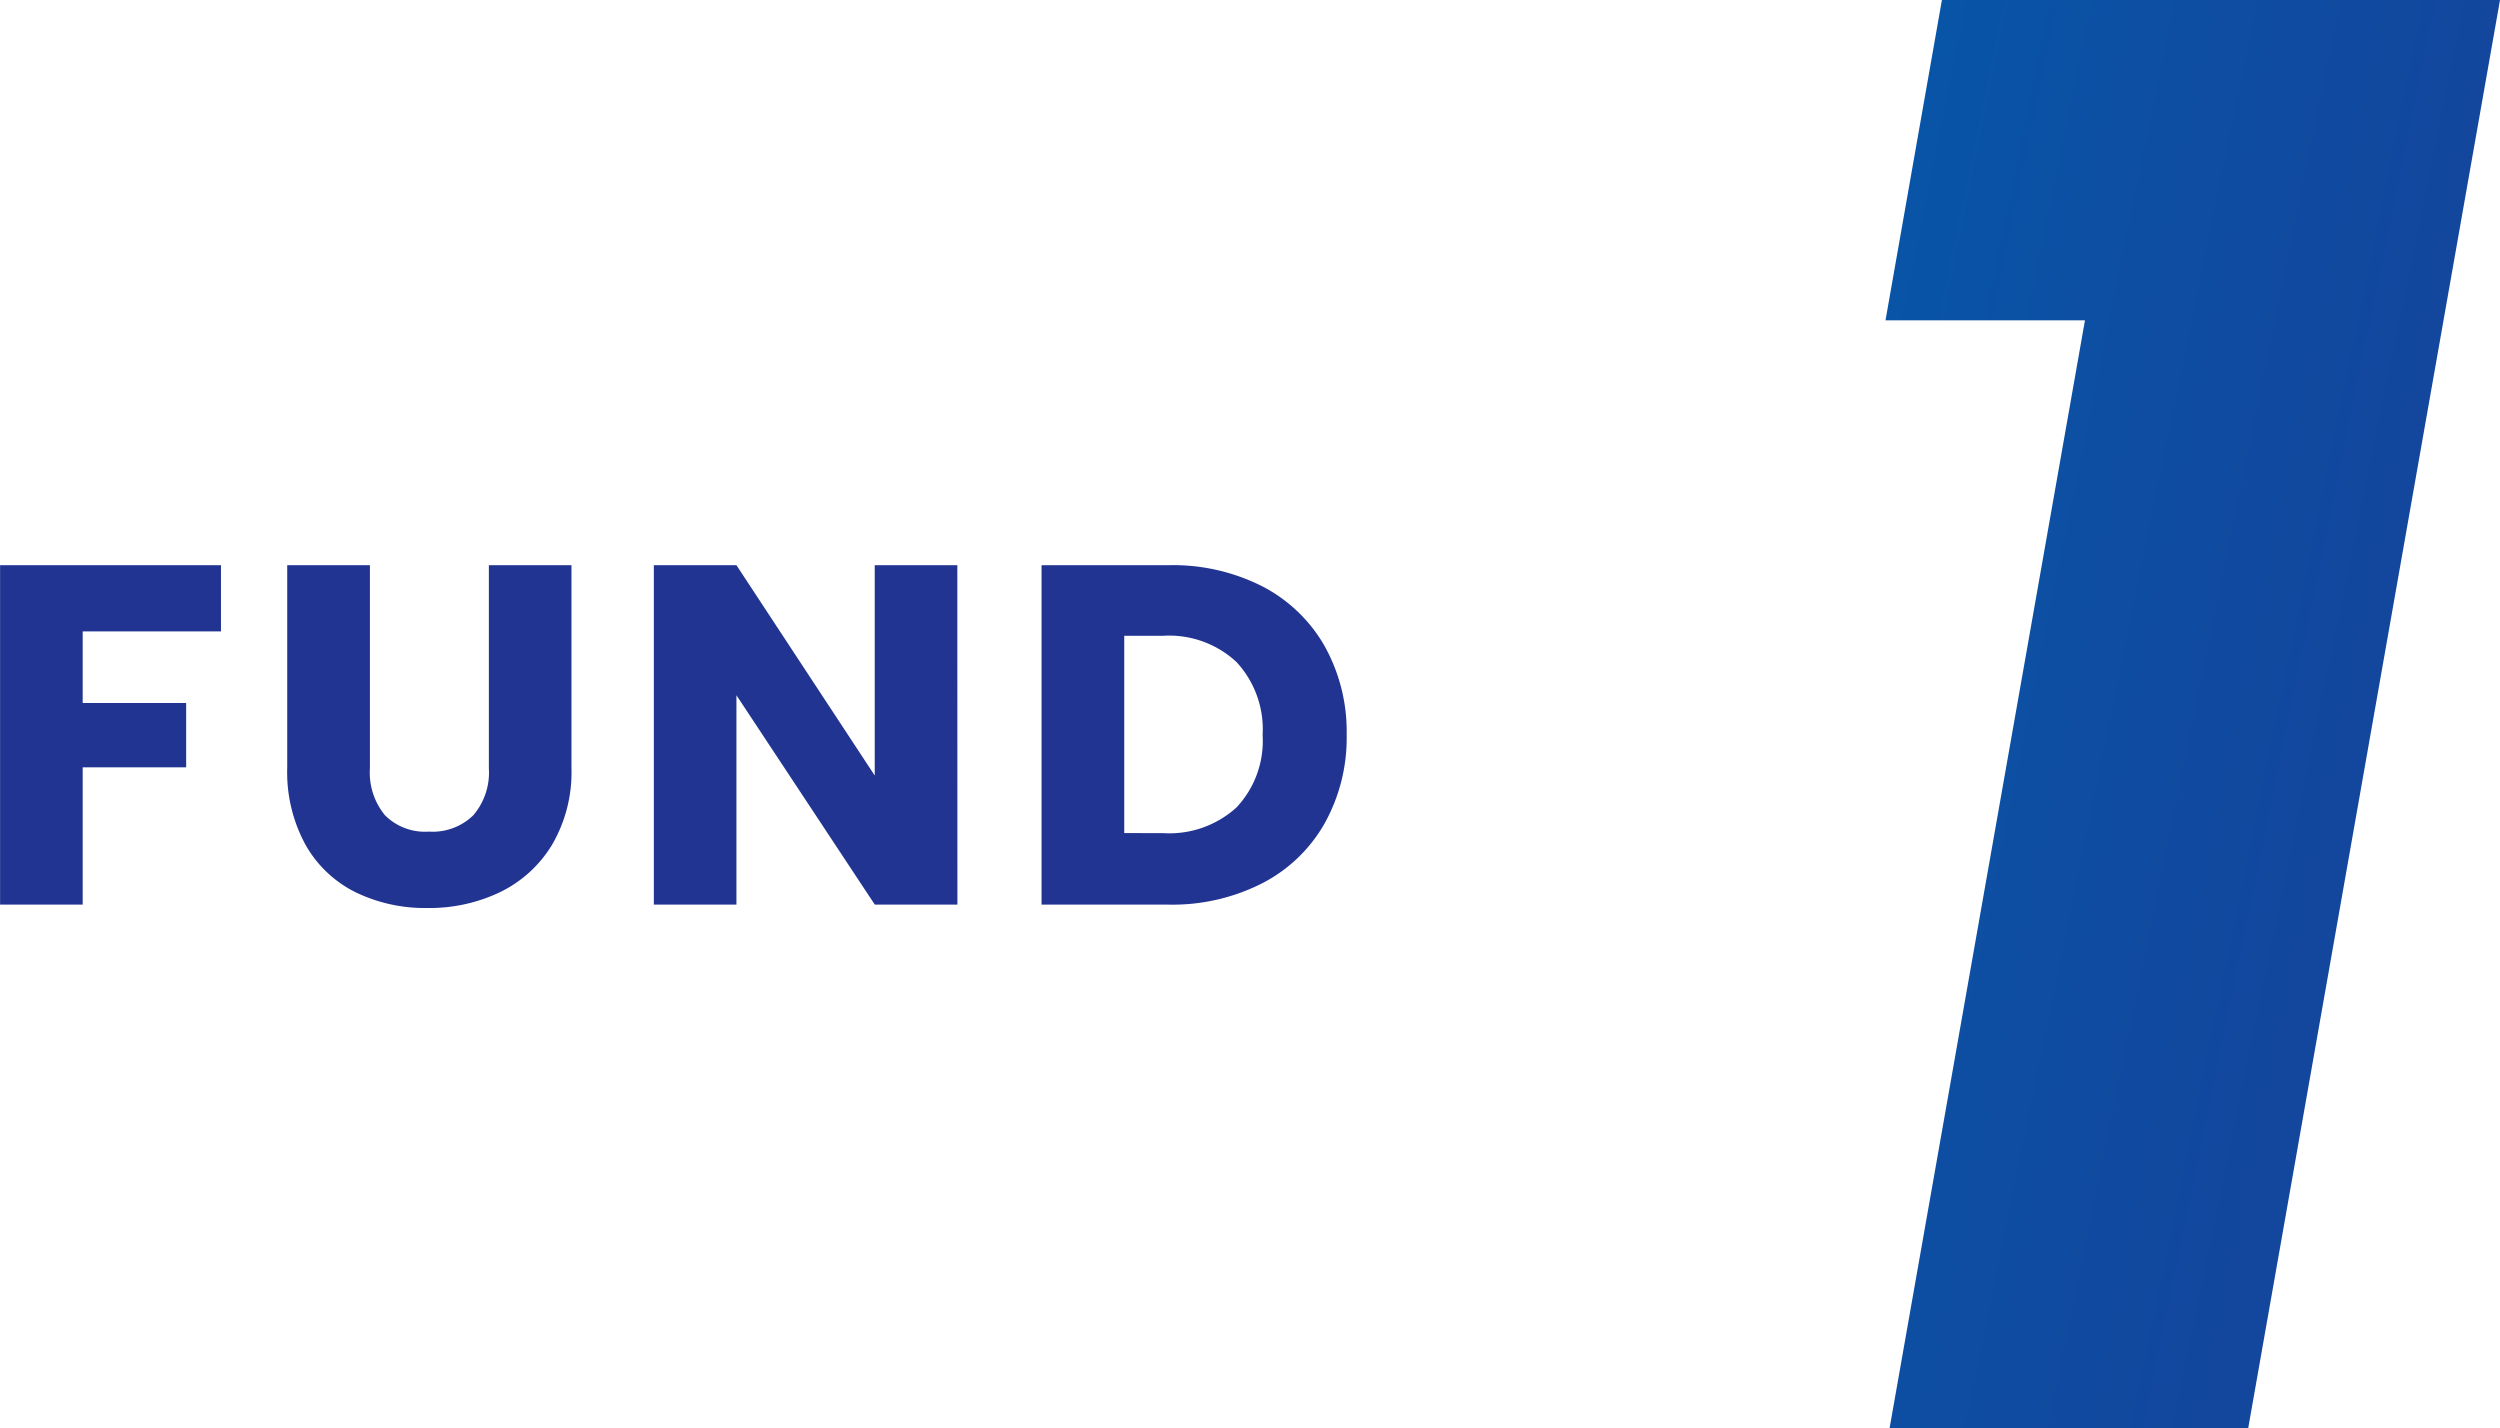
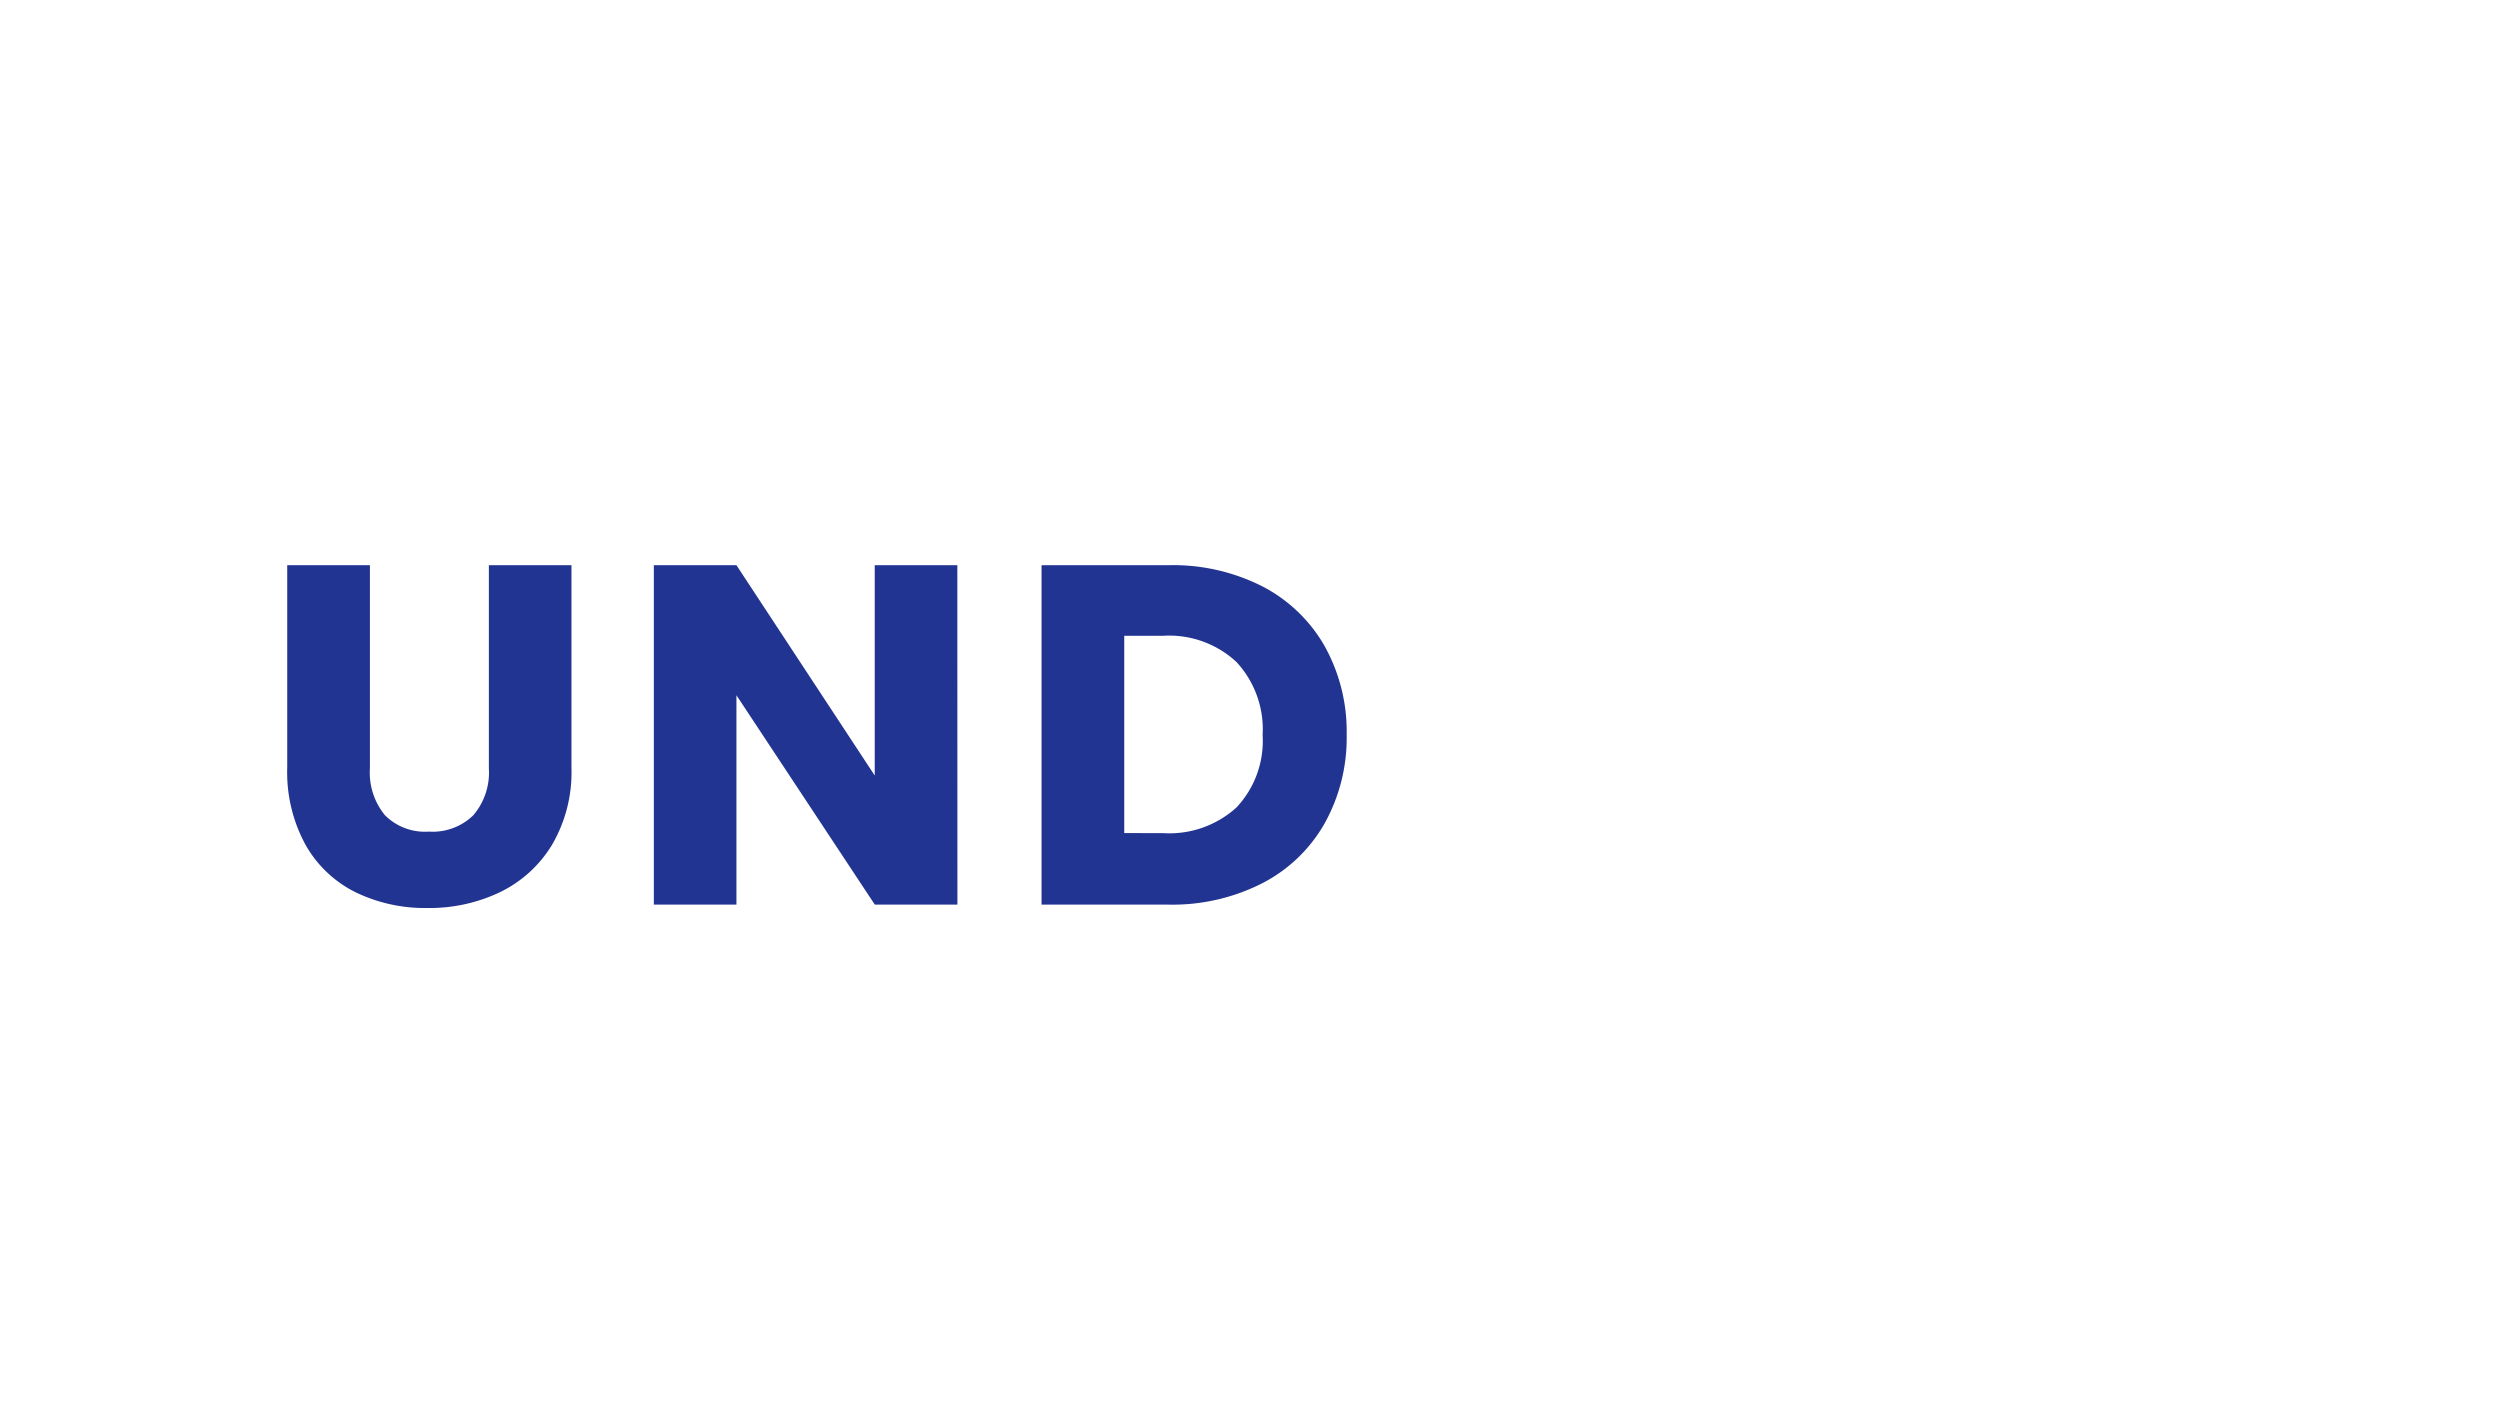
<svg xmlns="http://www.w3.org/2000/svg" width="124.084" height="70.9" viewBox="0 0 124.084 70.9">
  <defs>
    <linearGradient id="linear-gradient" x1="-0.585" y1="-0.131" x2="1.787" y2="1" gradientUnits="objectBoundingBox">
      <stop offset="0" stop-color="#005fae" />
      <stop offset="1" stop-color="#213491" />
    </linearGradient>
  </defs>
  <g id="グループ_40128" data-name="グループ 40128" transform="translate(8437.002 22593)">
    <g id="グループ_40127" data-name="グループ 40127" transform="translate(-8914 -23118.1)">
      <g id="グループ_38037" data-name="グループ 38037" transform="translate(-0.918)">
-         <path id="パス_199259" data-name="パス 199259" d="M-11.5-55l2.8-15.9H19L6.5,0H-11.3l9.7-55Z" transform="translate(583 596)" fill="url(#linear-gradient)" />
        <g id="グループ_38042" data-name="グループ 38042">
          <path id="パス_199258" data-name="パス 199258" d="M-14.724-16.848v10.08A3.335,3.335,0,0,0-13.98-4.44a2.807,2.807,0,0,0,2.184.816A2.886,2.886,0,0,0-9.588-4.44,3.268,3.268,0,0,0-8.82-6.768v-10.08h4.1V-6.792a7.149,7.149,0,0,1-.96,3.816A6.147,6.147,0,0,1-8.256-.624a8.114,8.114,0,0,1-3.612.792,7.912,7.912,0,0,1-3.564-.78,5.815,5.815,0,0,1-2.484-2.352,7.511,7.511,0,0,1-.912-3.828V-16.848ZM14.436,0h-4.1L3.468-10.392V0h-4.1V-16.848h4.1l6.864,10.44v-10.44h4.1ZM24.924-16.848a9.8,9.8,0,0,1,4.656,1.056,7.544,7.544,0,0,1,3.084,2.964,8.709,8.709,0,0,1,1.092,4.4,8.726,8.726,0,0,1-1.092,4.392,7.5,7.5,0,0,1-3.1,2.976A9.818,9.818,0,0,1,24.924,0H18.612V-16.848Zm-.264,13.3a4.953,4.953,0,0,0,3.624-1.272,4.816,4.816,0,0,0,1.3-3.6,4.9,4.9,0,0,0-1.3-3.624,4.9,4.9,0,0,0-3.624-1.3H22.716v9.792Z" transform="translate(511 570)" fill="#213491" />
-           <path id="パス_199262" data-name="パス 199262" d="M5.892-16.848v3.288H-.972v3.552H4.164v3.192H-.972V0h-4.1V-16.848Z" transform="translate(482.992 570)" fill="#213491" />
        </g>
      </g>
    </g>
  </g>
</svg>